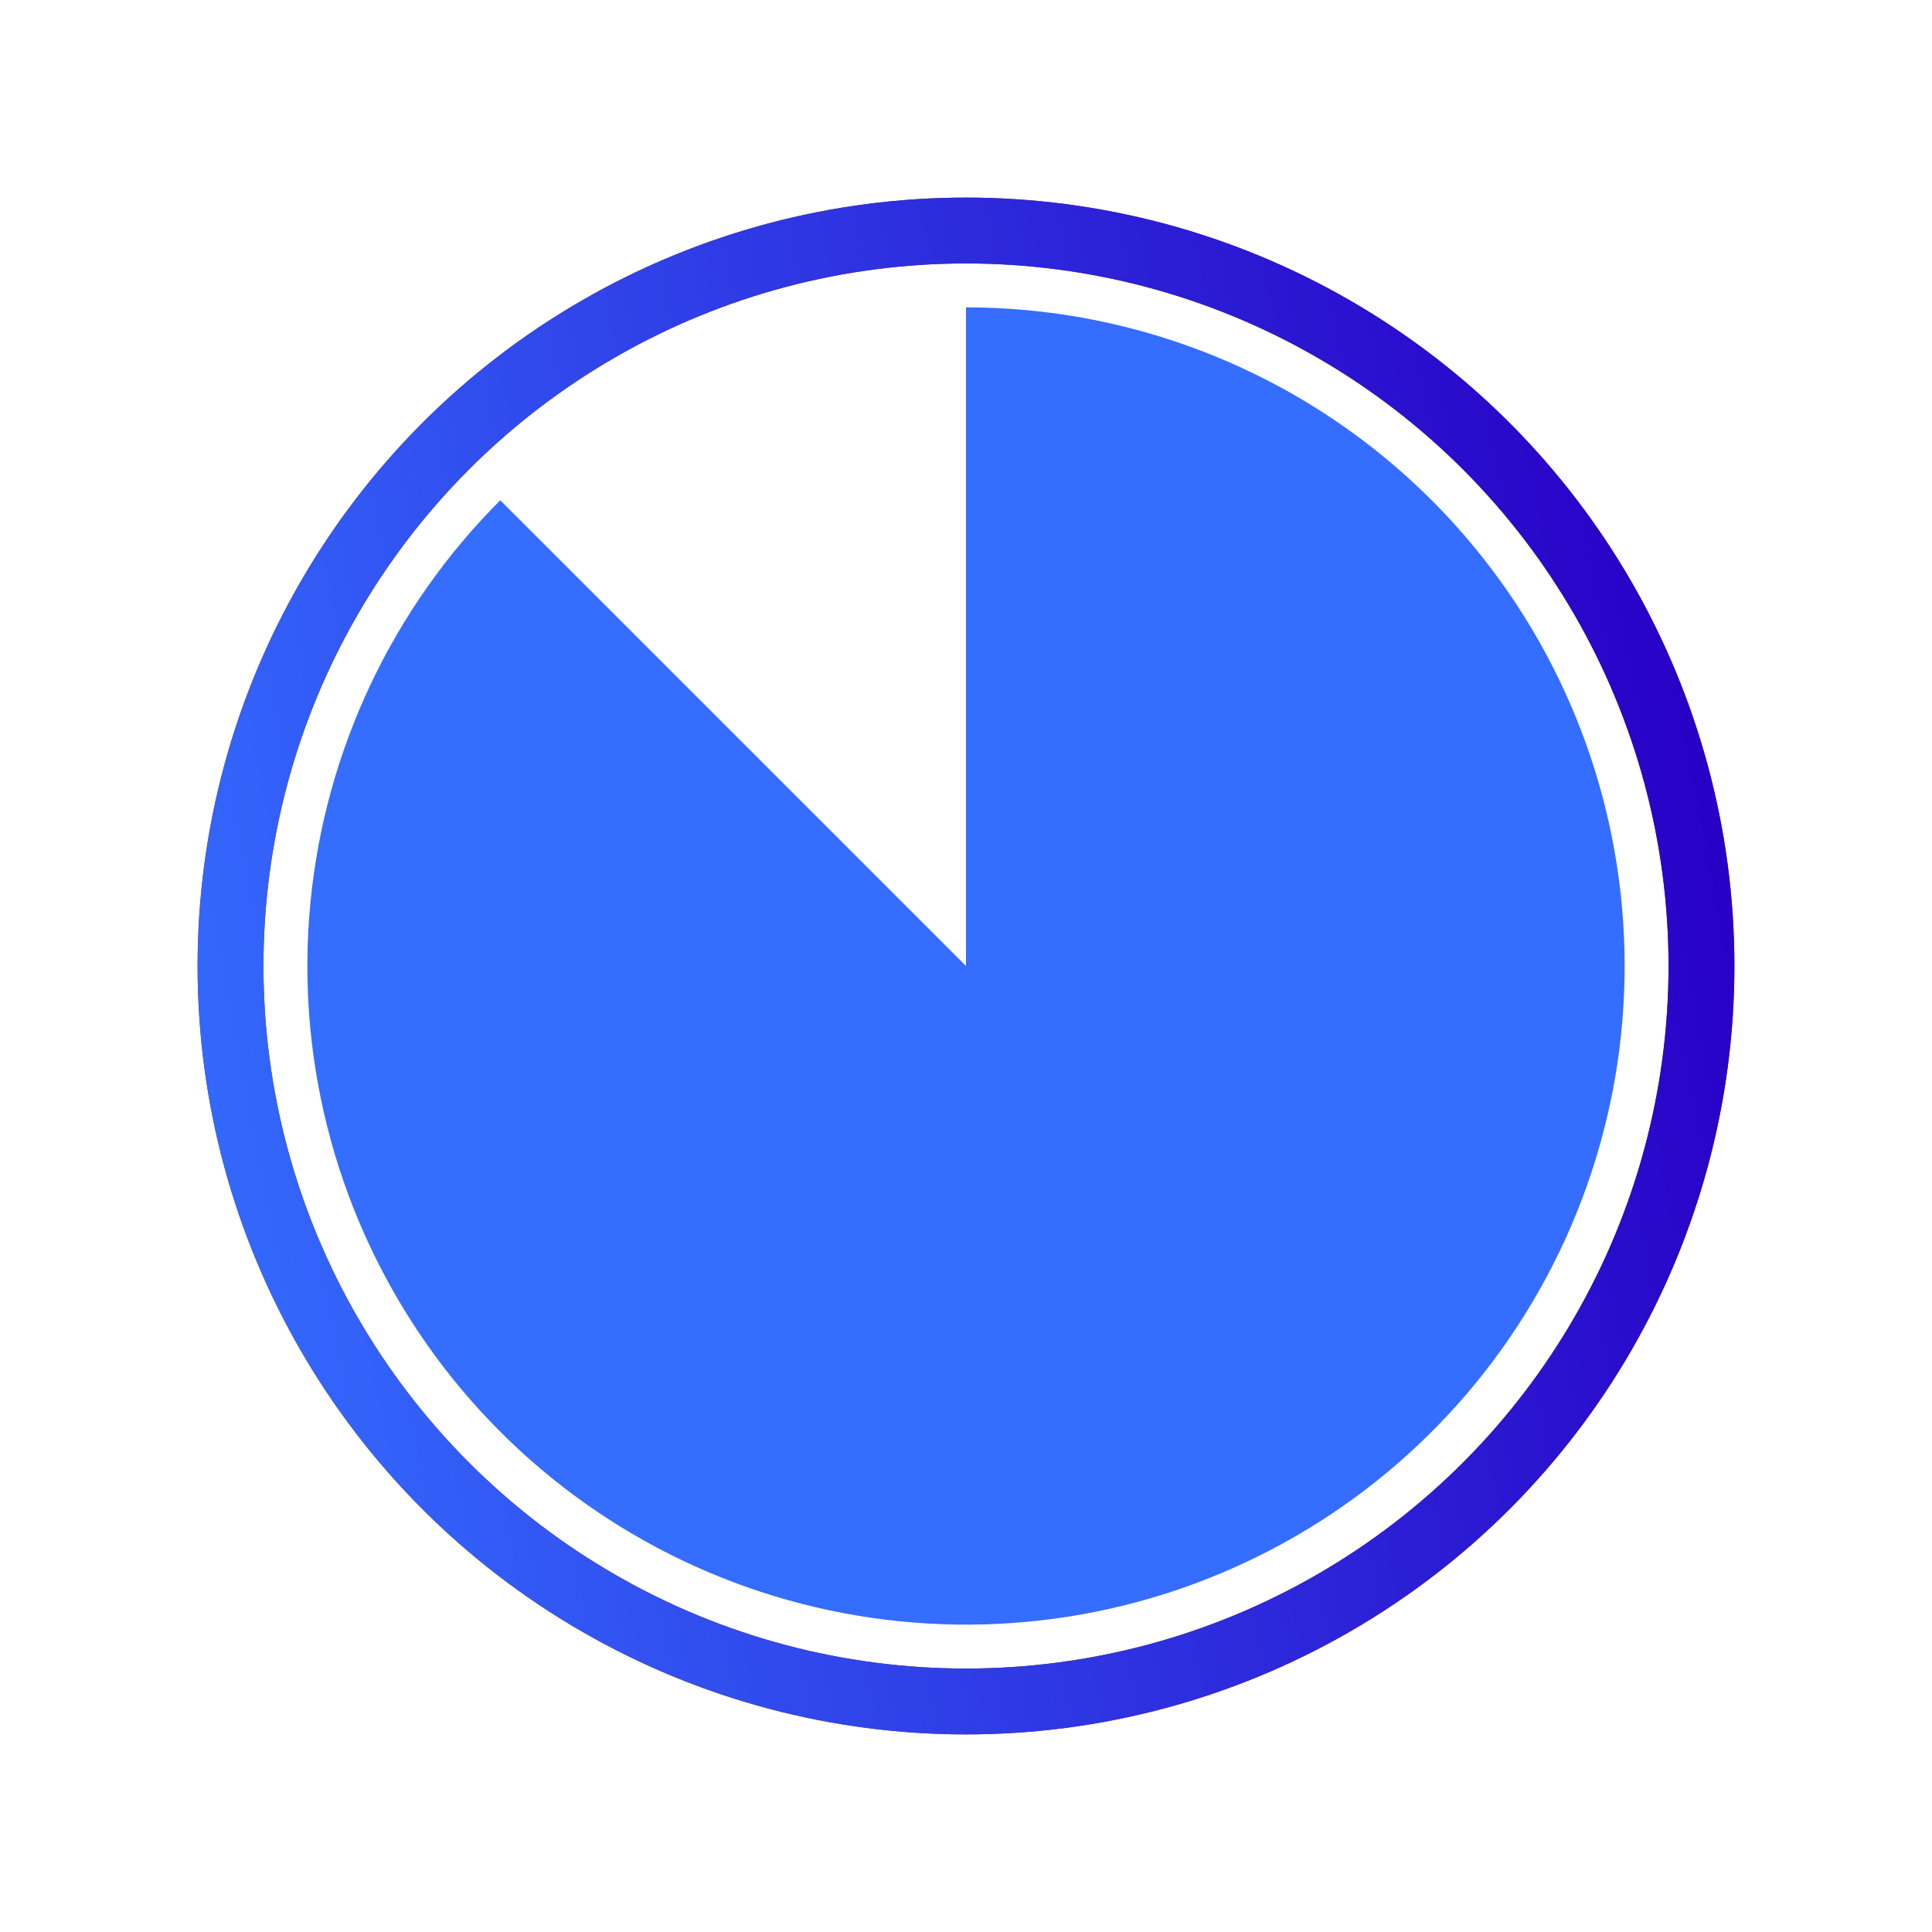
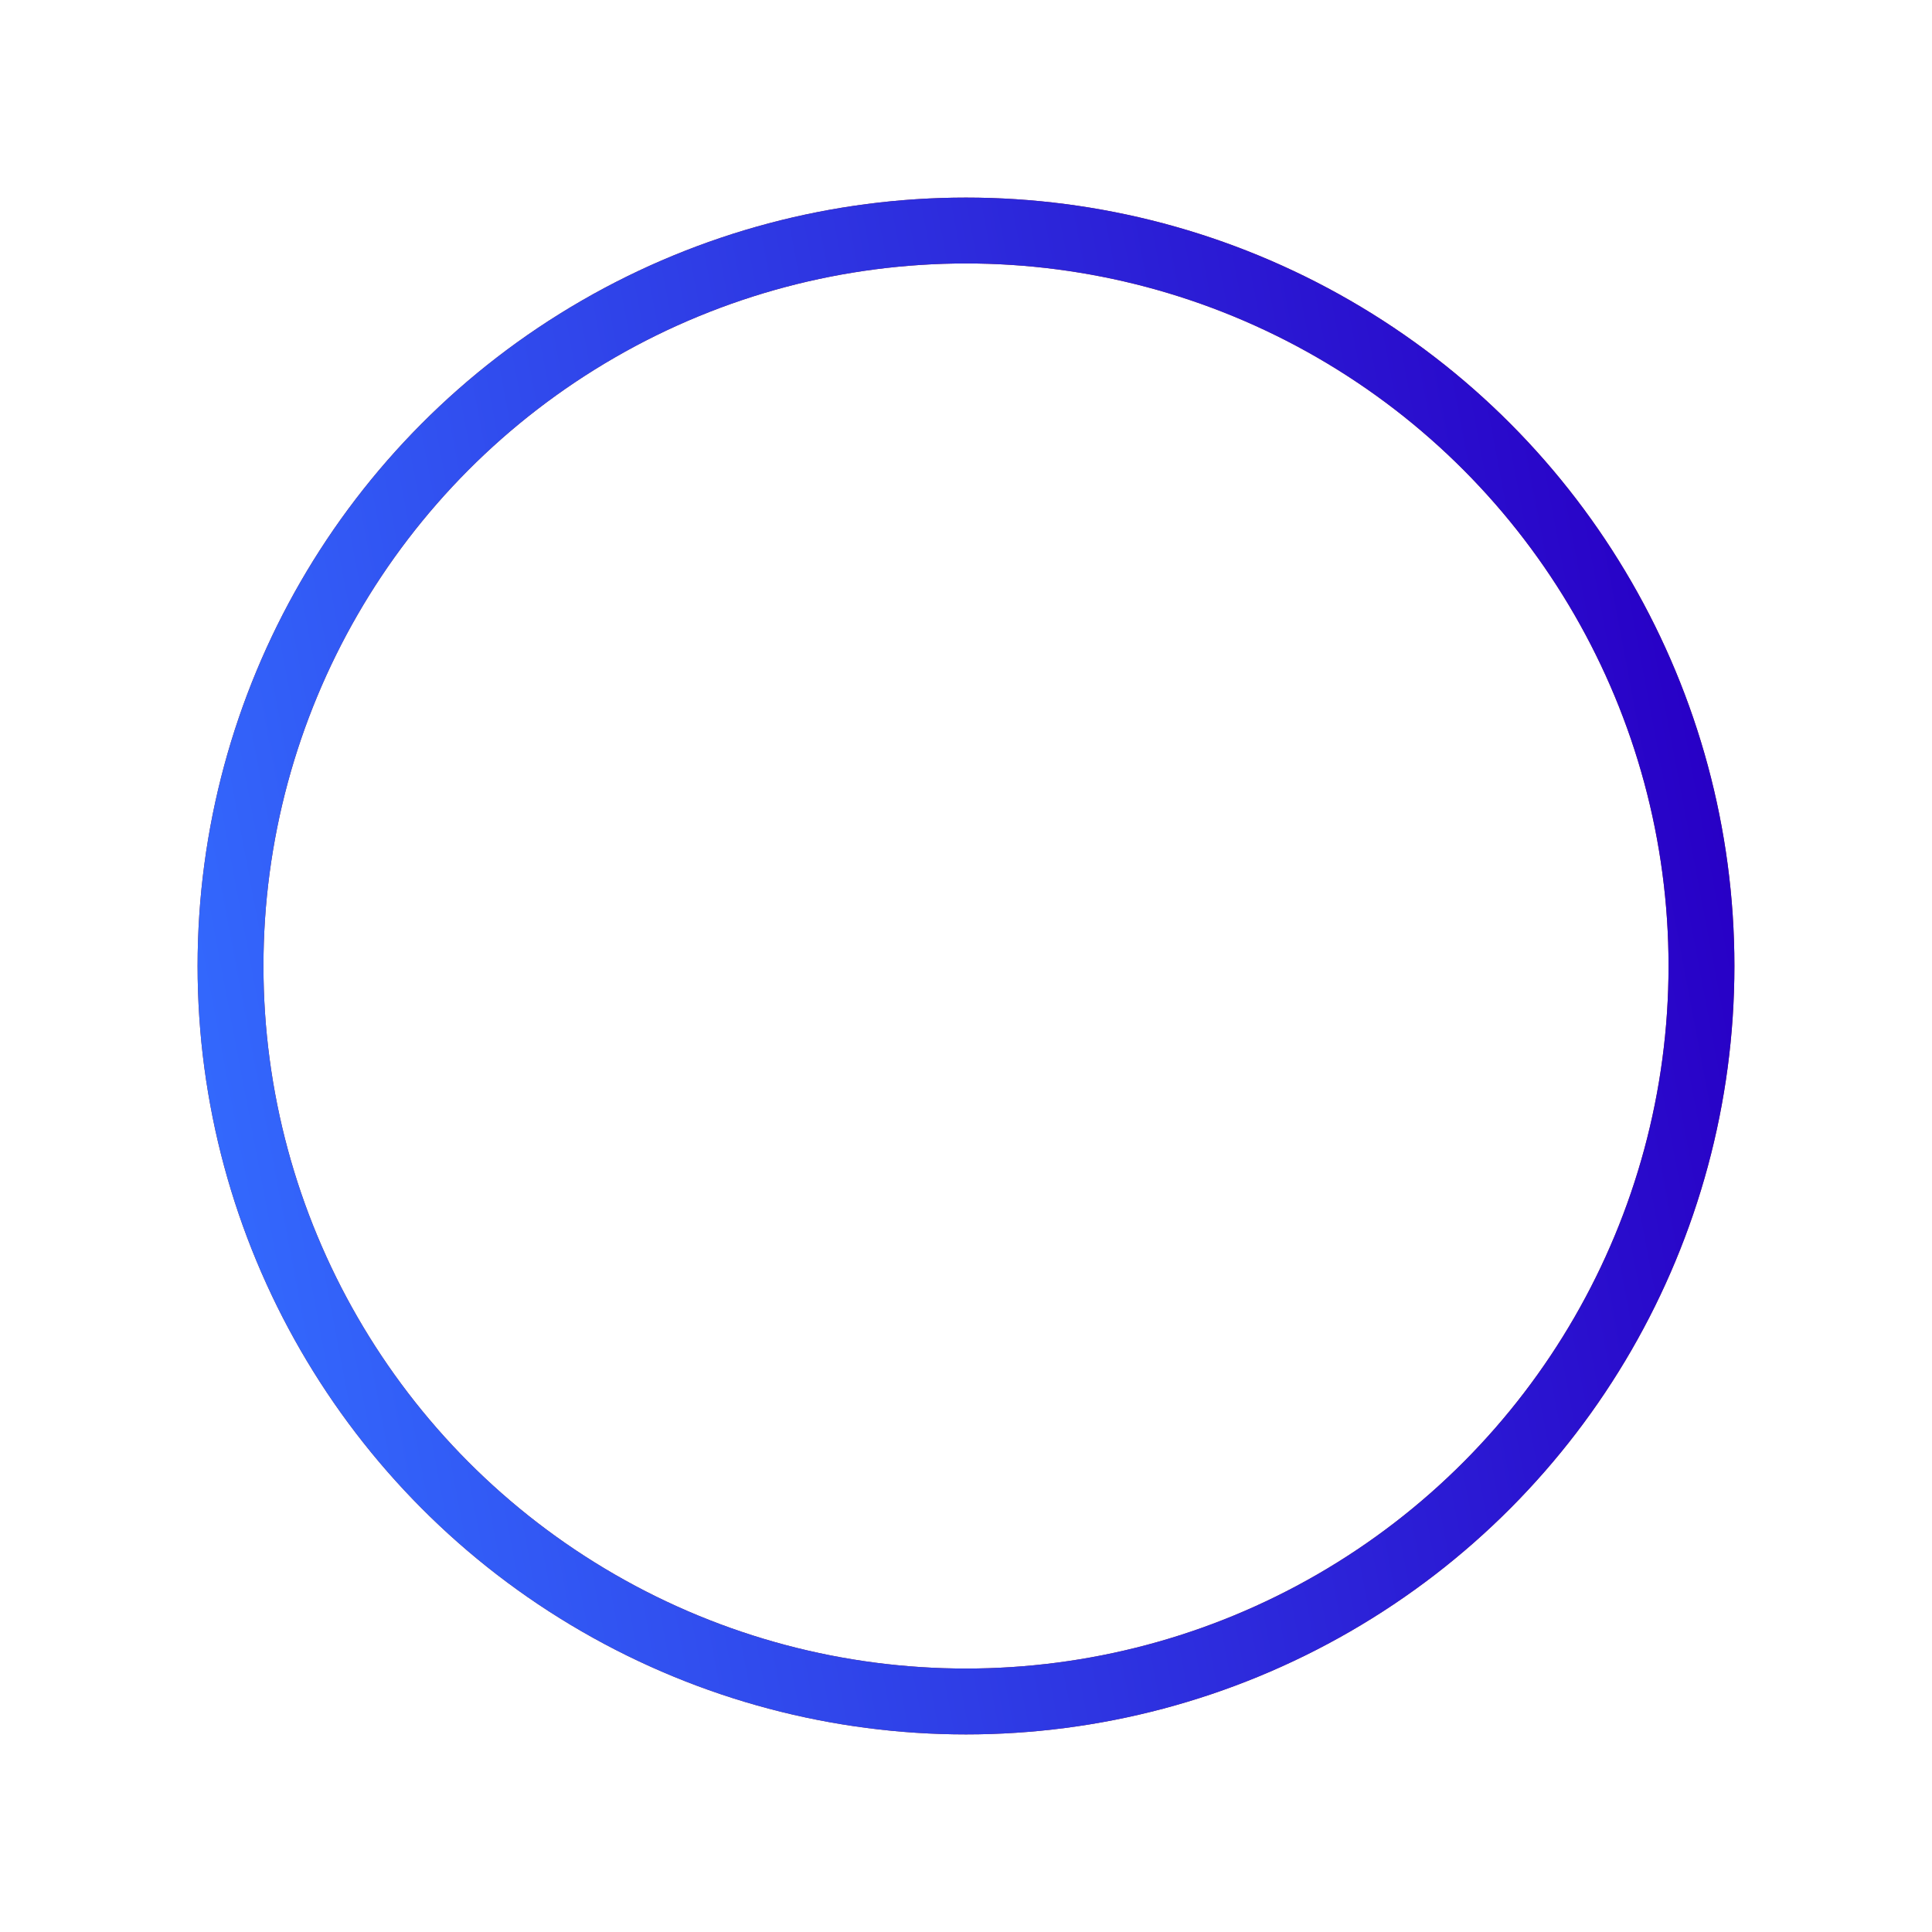
<svg xmlns="http://www.w3.org/2000/svg" width="88" height="88" viewBox="0 0 88 88" fill="none">
  <circle cx="44" cy="44" r="33.5" stroke="#923030" stroke-width="3" />
  <circle cx="44" cy="44" r="33.5" stroke="url(#paint0_linear_3441_6537)" stroke-width="3" />
-   <path d="M22.787 22.787C17.879 27.695 14.825 34.152 14.145 41.059C13.464 47.967 15.2 54.896 19.056 60.667C22.912 66.438 28.65 70.693 35.291 72.708C41.933 74.723 49.068 74.373 55.48 71.716C61.893 69.06 67.186 64.263 70.458 58.142C73.729 52.021 74.778 44.955 73.424 38.147C72.07 31.34 68.397 25.213 63.032 20.81C57.667 16.407 50.941 14 44 14L44 44L22.787 22.787Z" fill="#346DFF" />
  <defs>
    <linearGradient id="paint0_linear_3441_6537" x1="10.968" y1="76" x2="83.256" y2="62.31" gradientUnits="userSpaceOnUse">
      <stop stop-color="#346DFF" />
      <stop offset="1" stop-color="#2800C6" />
    </linearGradient>
  </defs>
</svg>